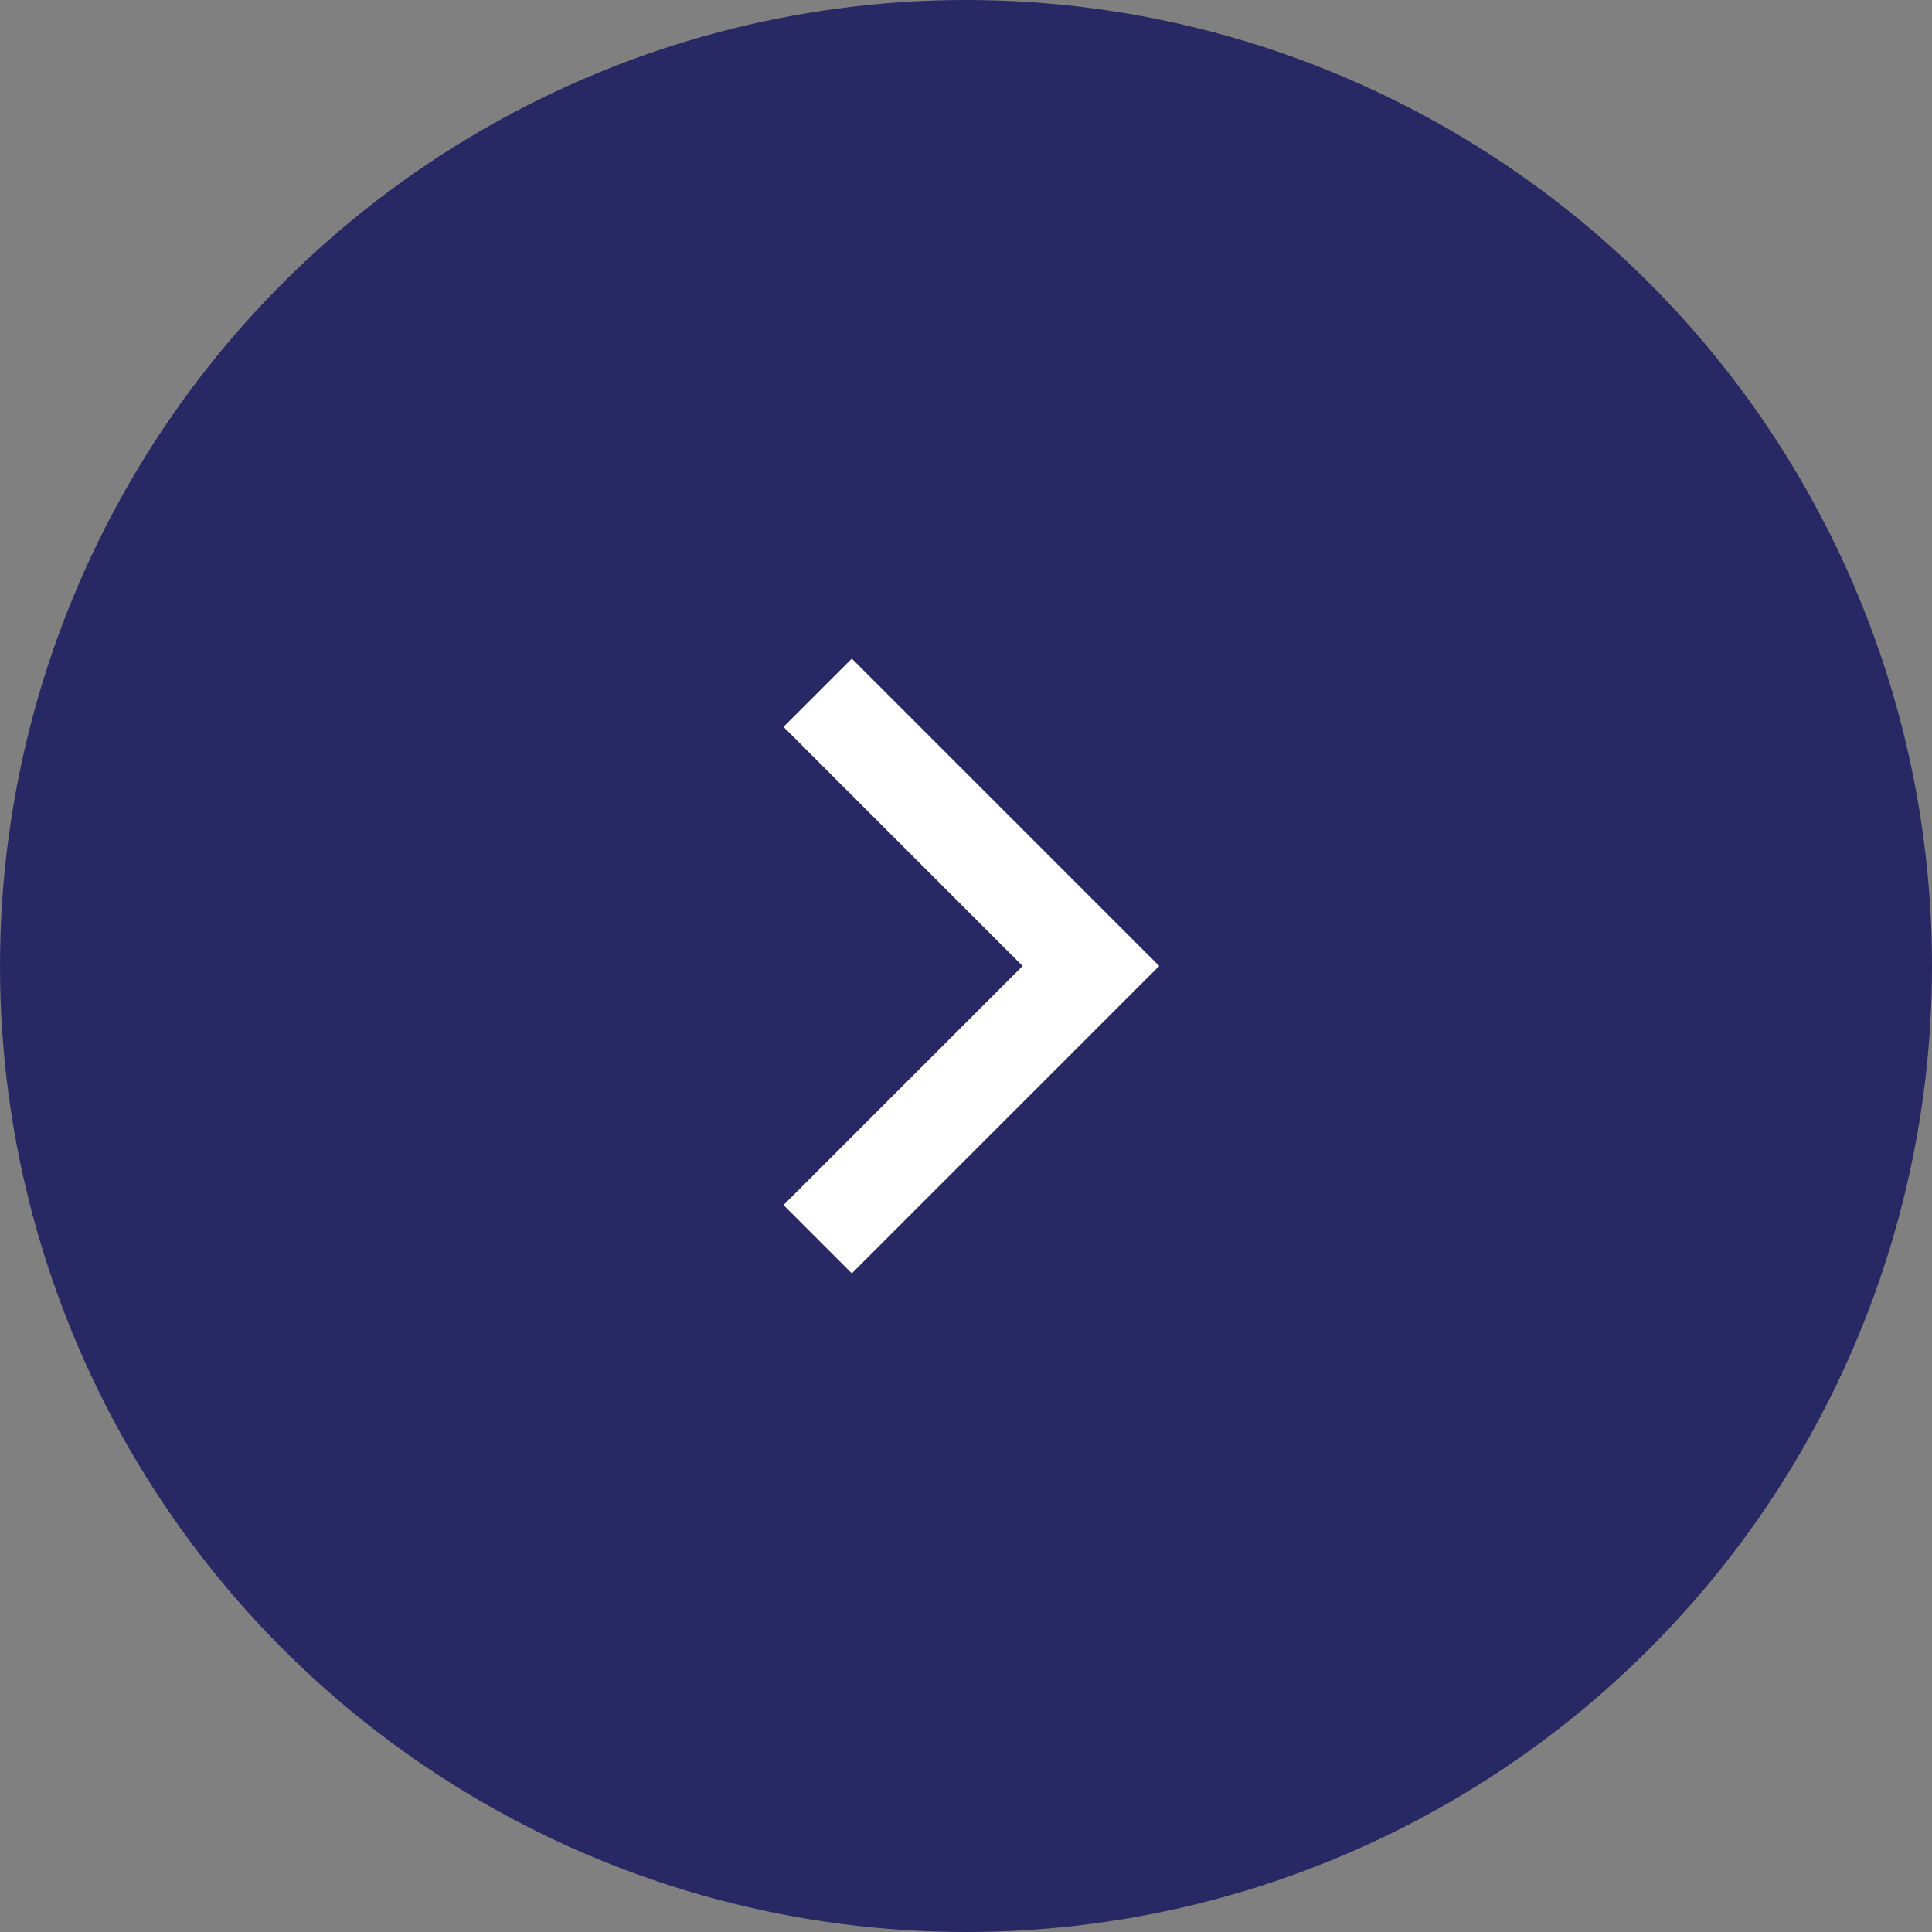
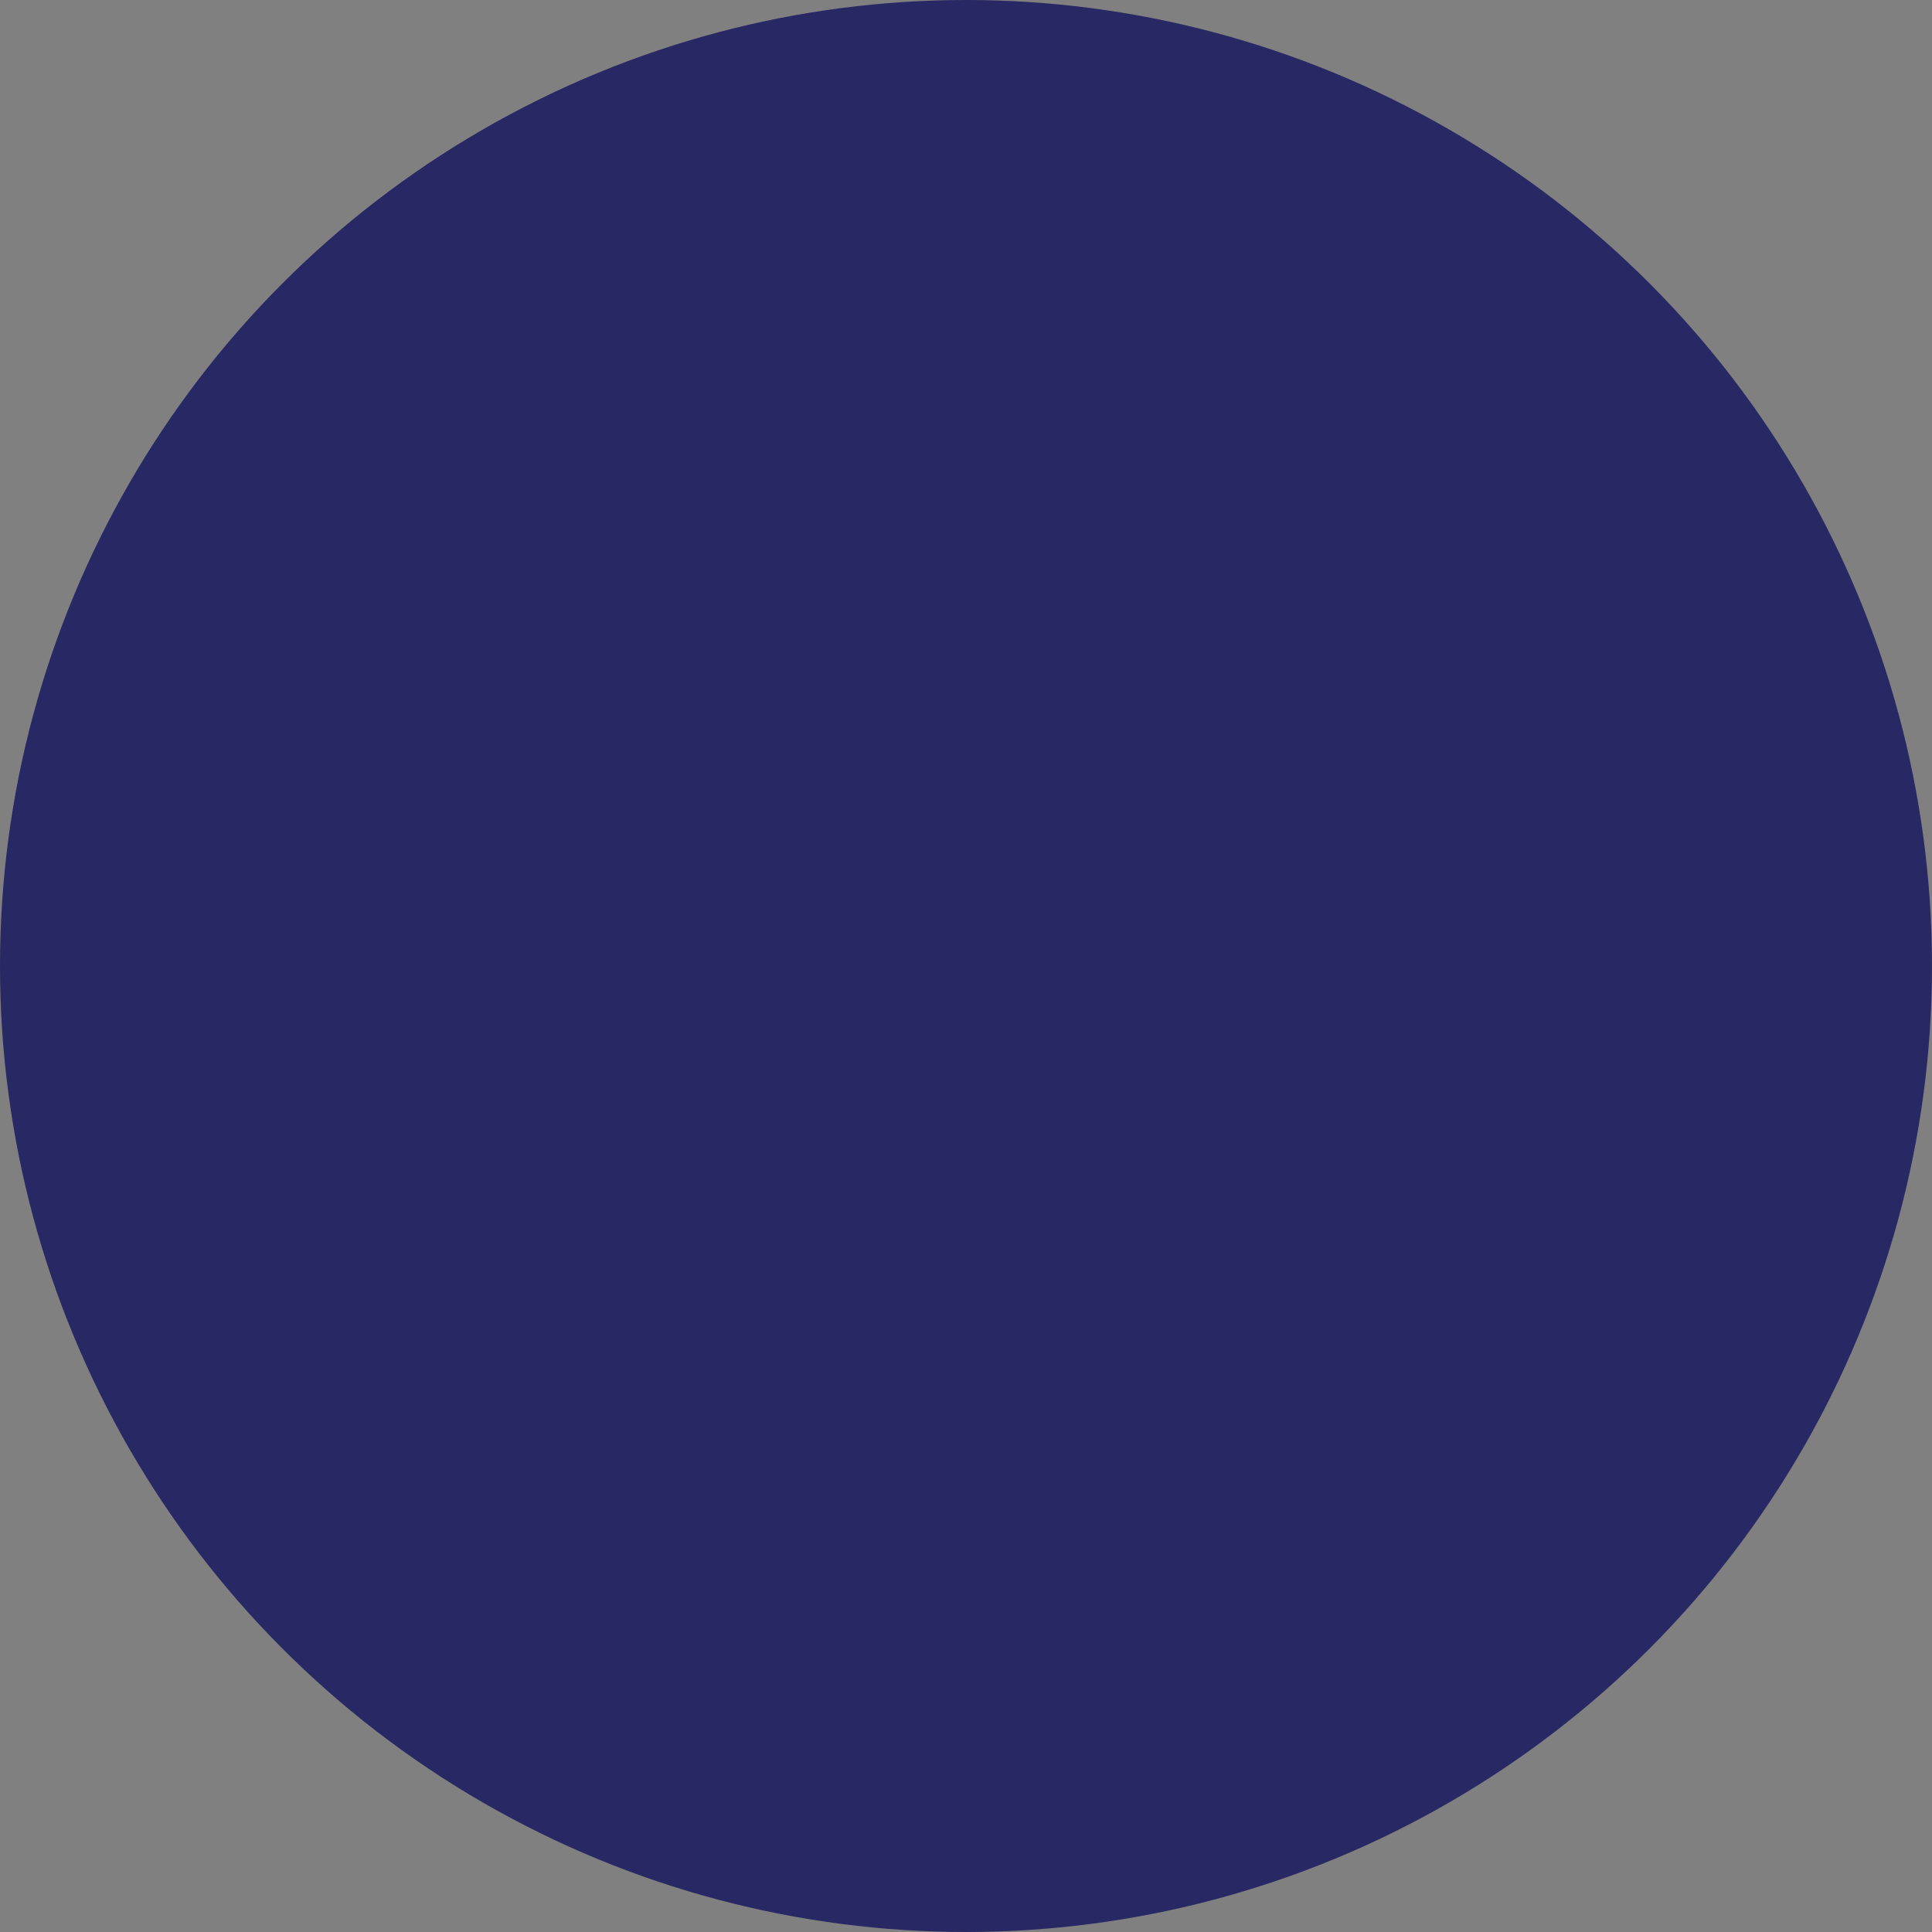
<svg xmlns="http://www.w3.org/2000/svg" width="50" height="50" viewBox="0 0 50 50" fill="none">
  <rect x="0" y="0" width="50" height="50" fill="#808080" stroke="none" />
  <circle cx="25" cy="25" r="25" fill="#282864" />
-   <path d="M26.465 25L20.277 18.812L22.045 17.045L30 25L22.045 32.955L20.277 31.187L26.465 25Z" fill="white" />
</svg>